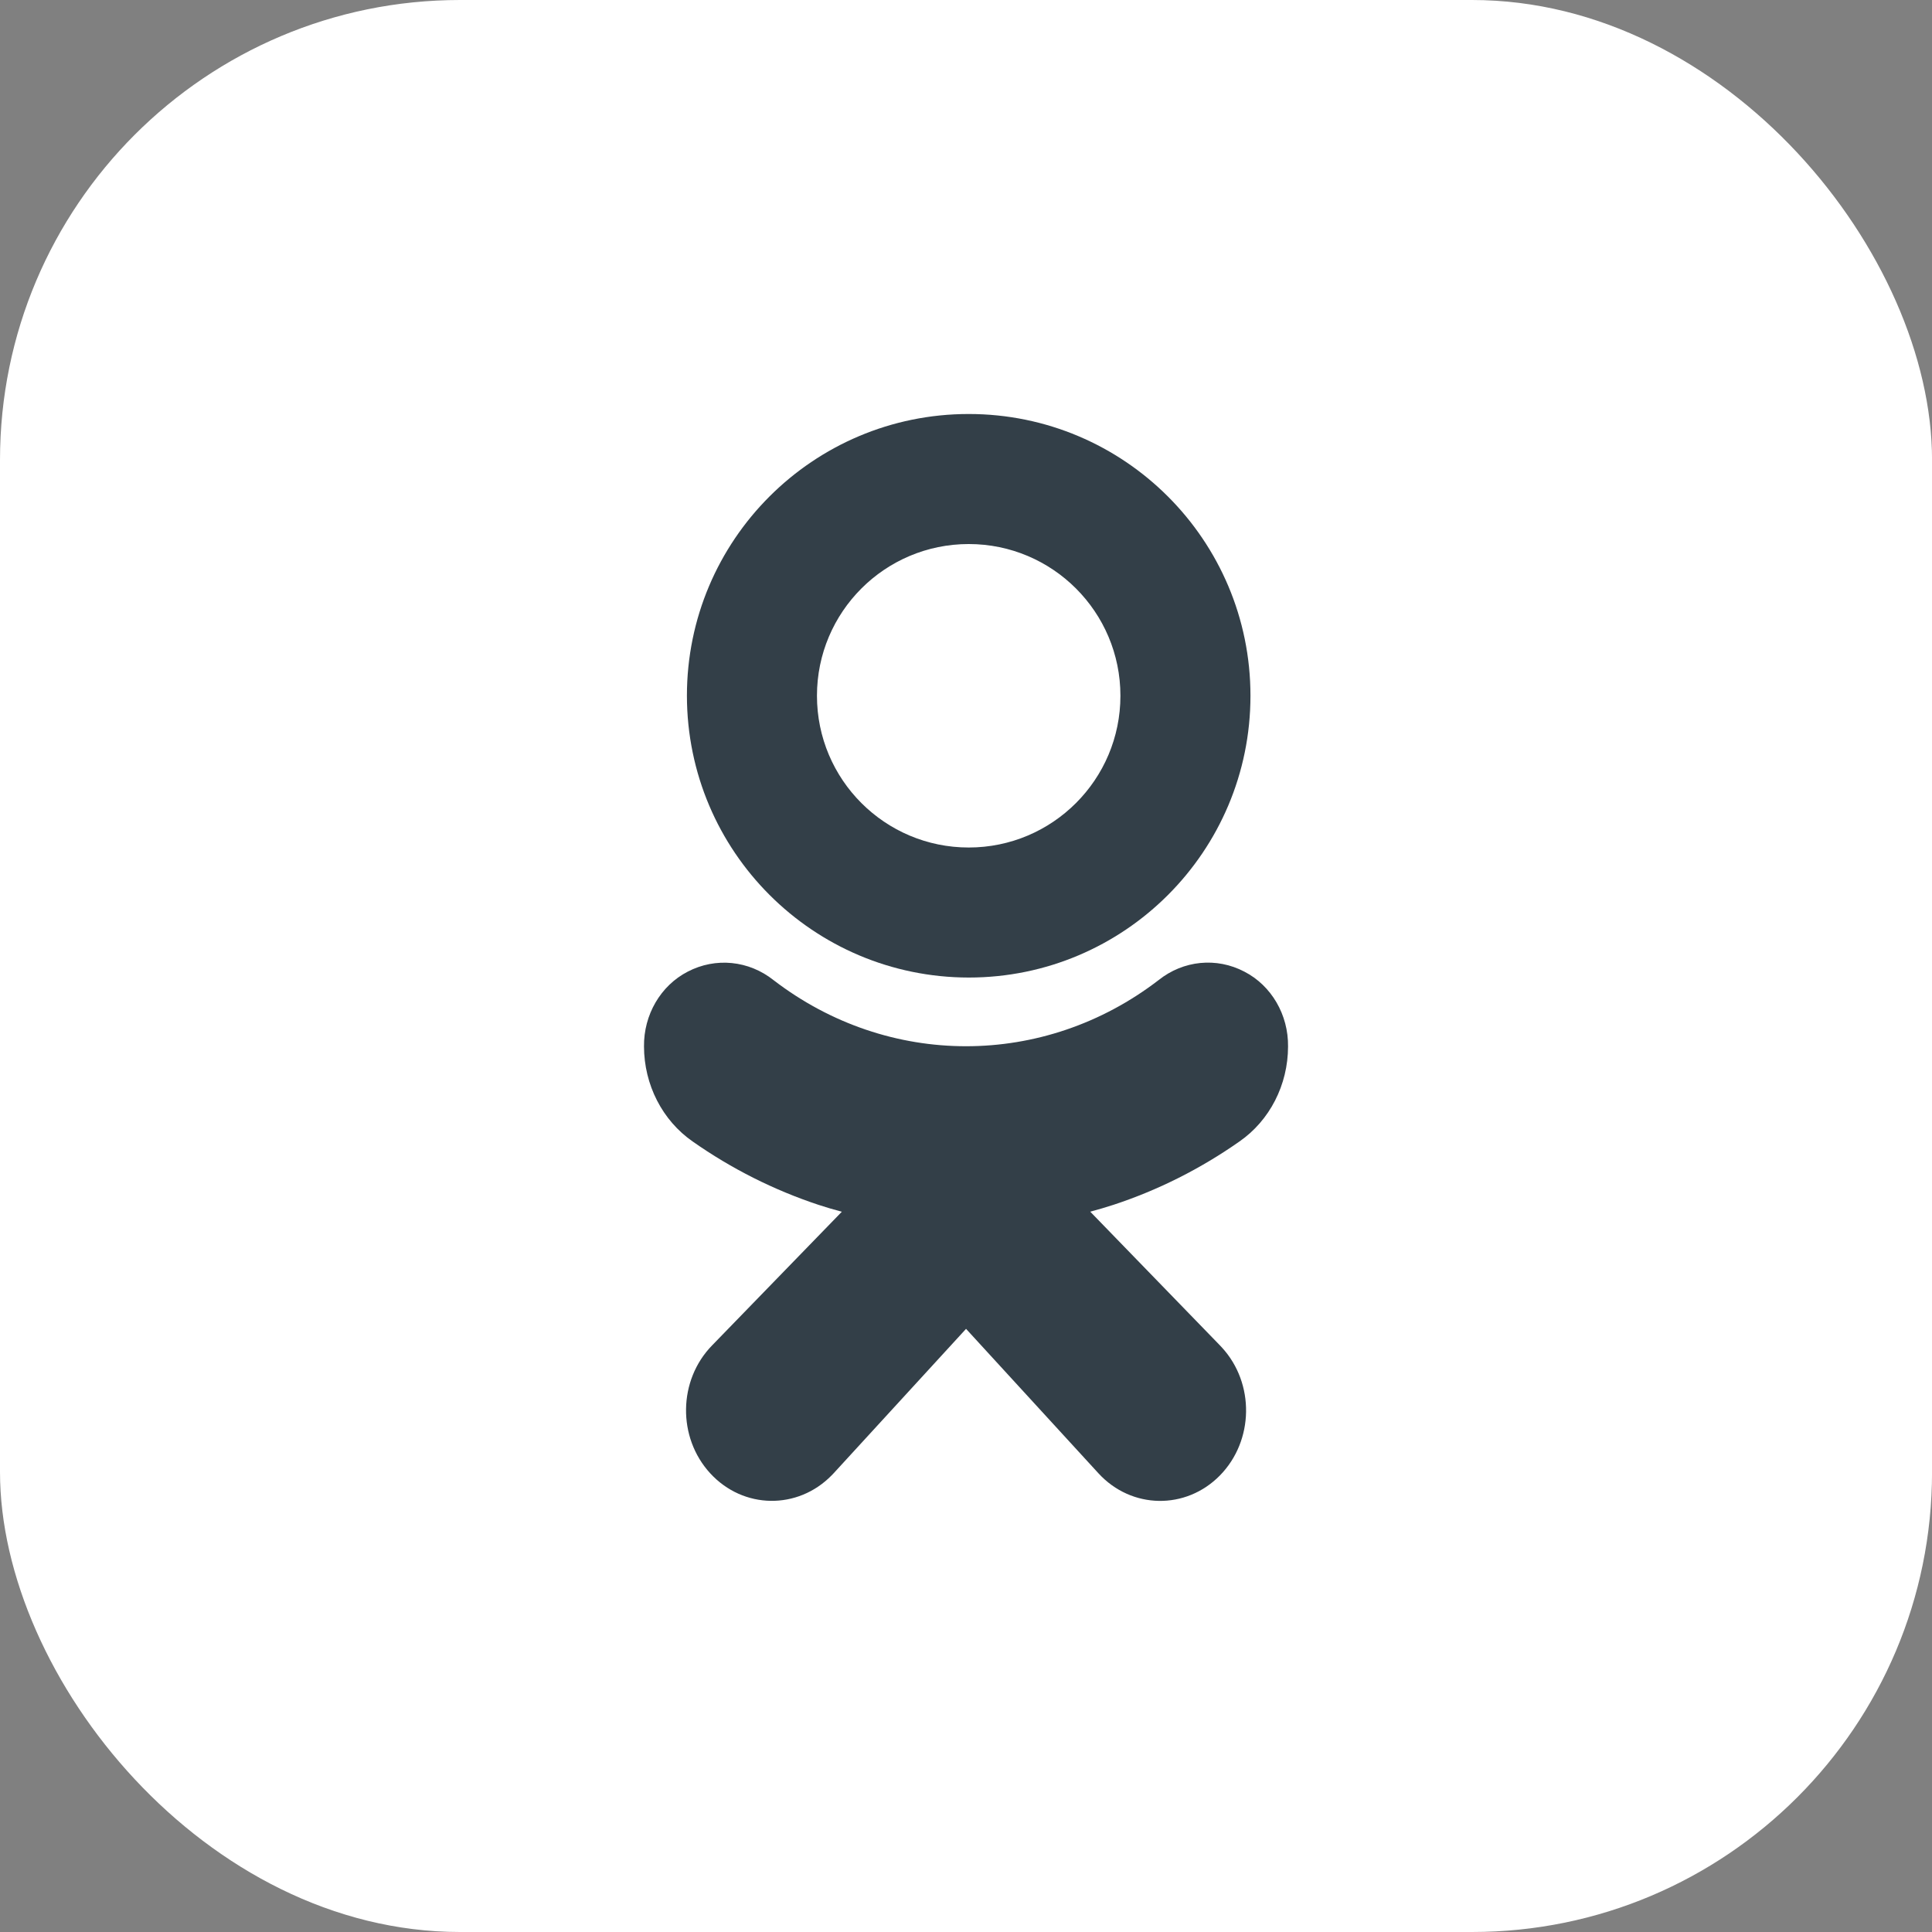
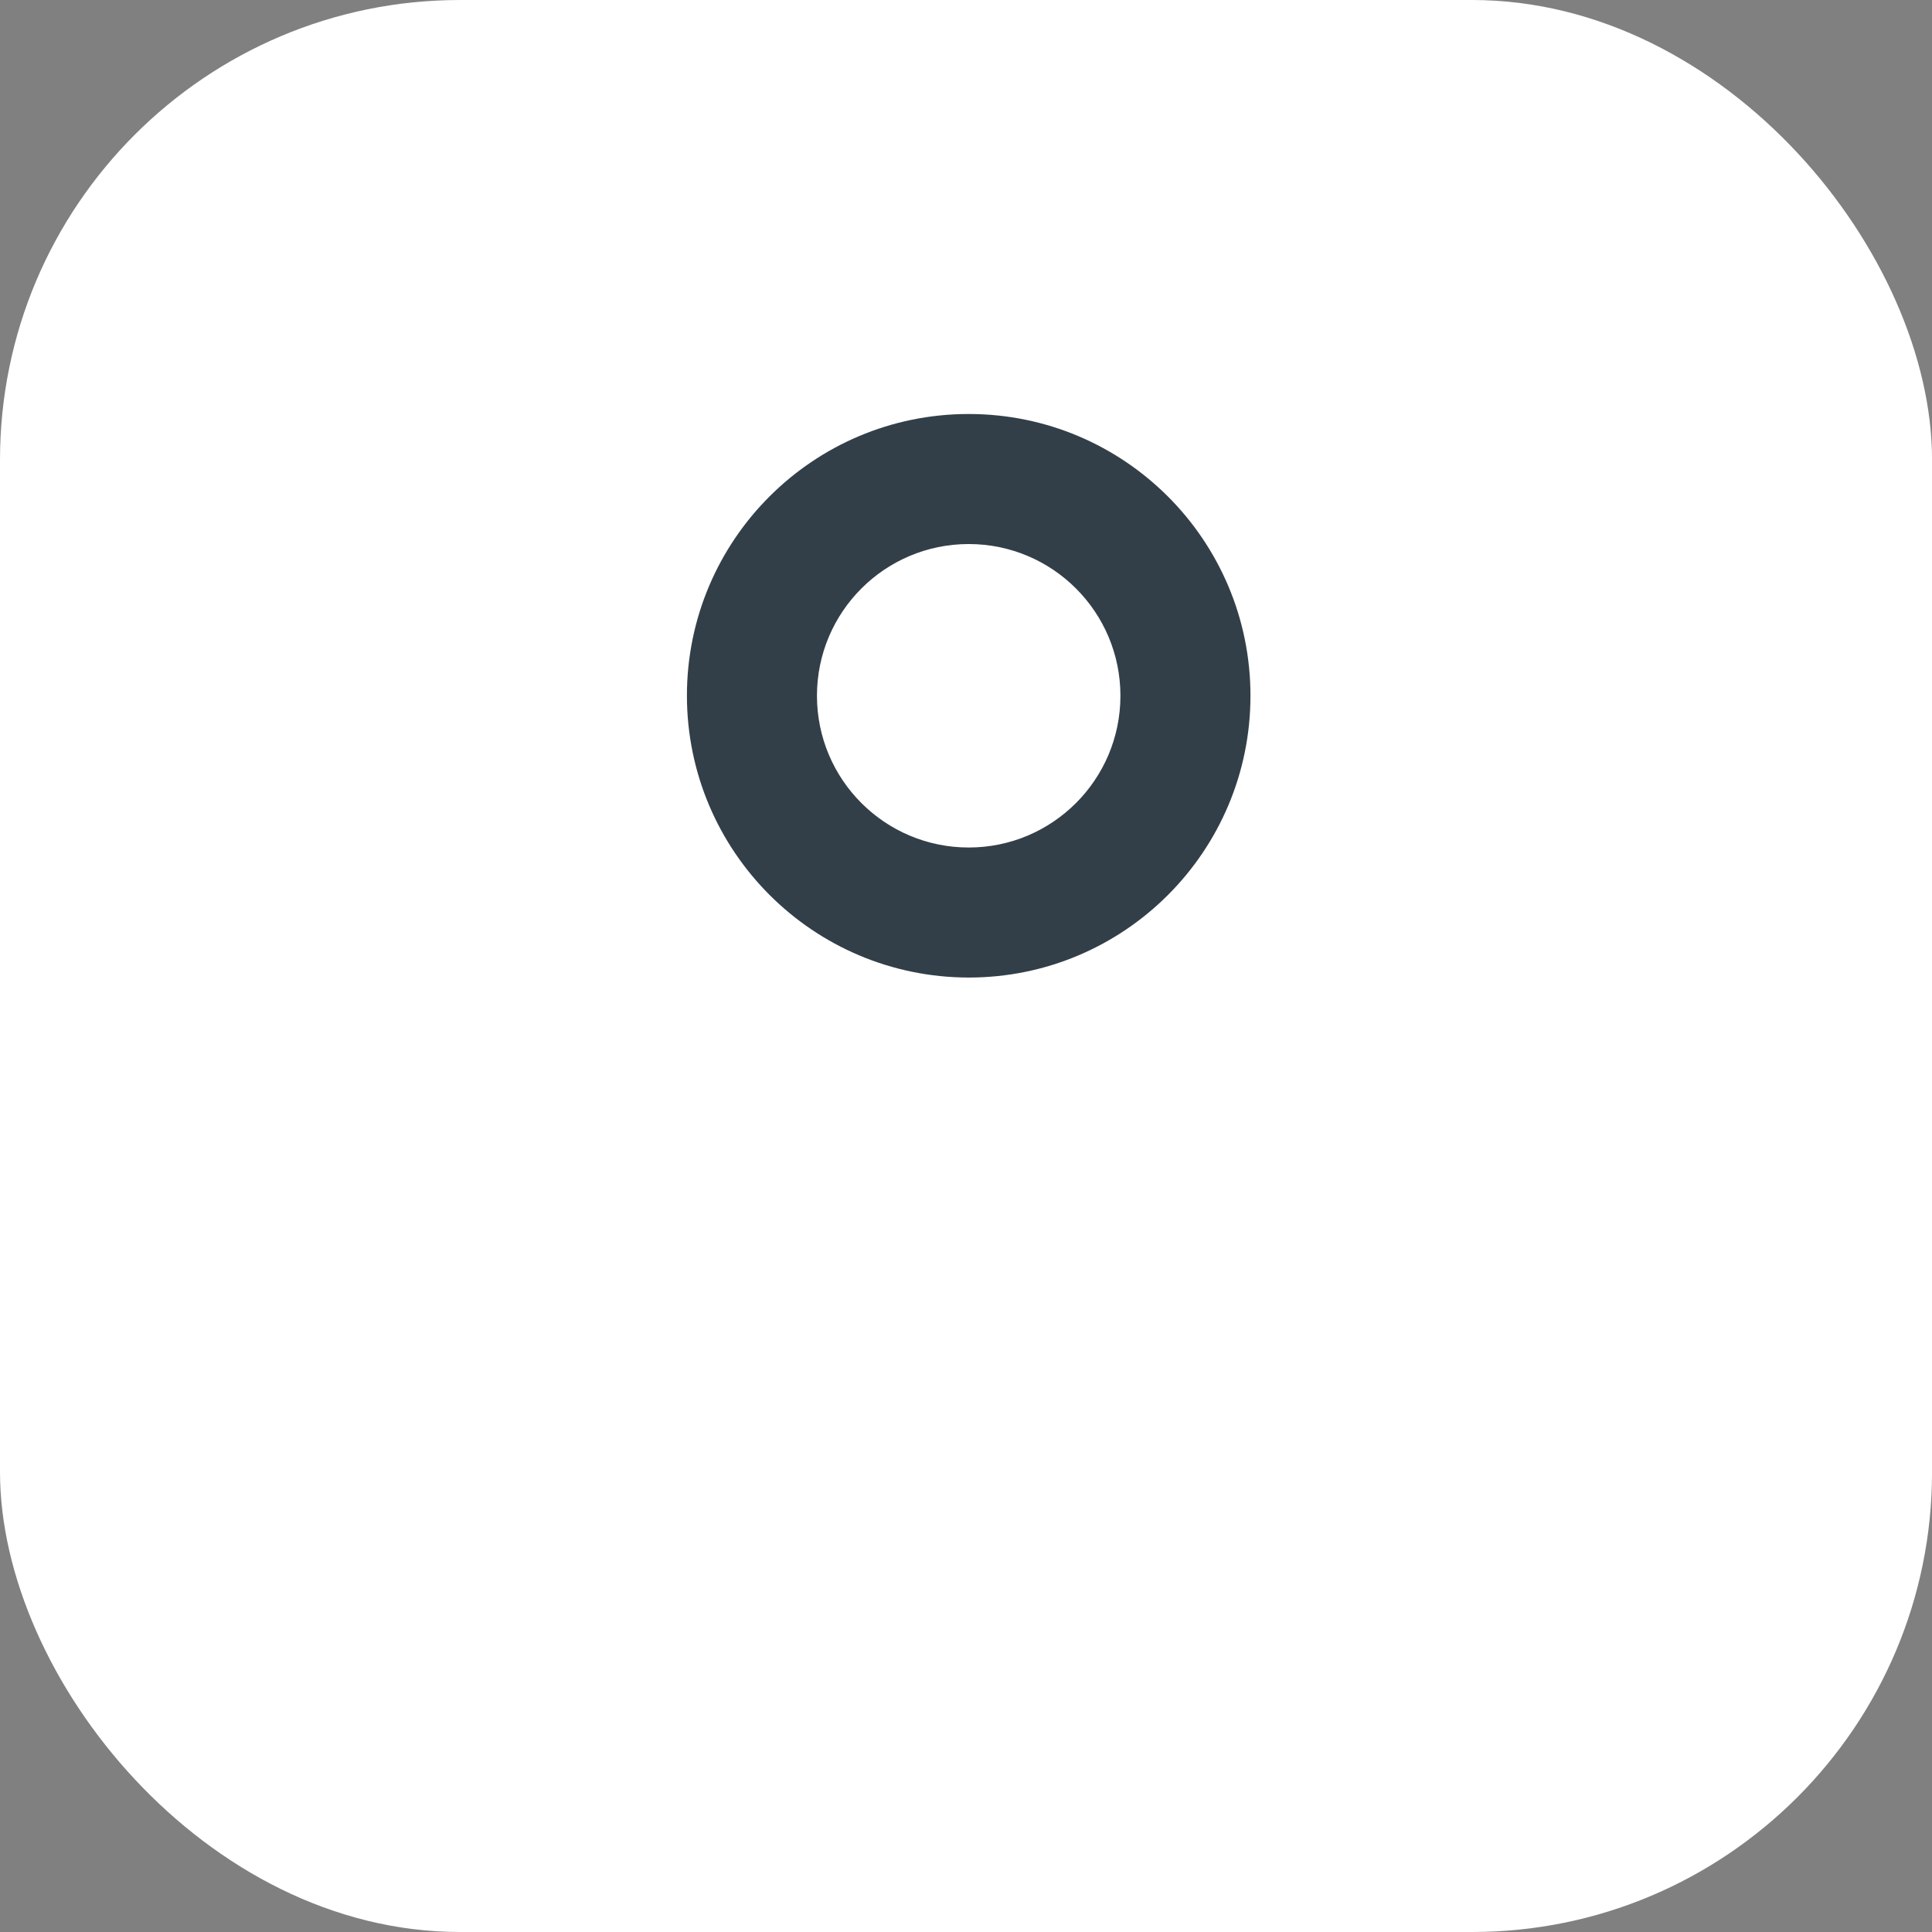
<svg xmlns="http://www.w3.org/2000/svg" width="42" height="42" viewBox="0 0 42 42" fill="none">
  <rect x="0" y="0" width="42" height="42" fill="#808080" stroke="none" />
  <rect width="42.001" height="42" rx="10" fill="white" />
  <path d="M21.059 21.251C24.442 21.251 27.184 18.508 27.184 15.125C27.184 11.742 24.442 9 21.059 9C17.676 9 14.933 11.742 14.933 15.125C14.937 18.507 17.677 21.247 21.059 21.251ZM21.059 11.827C22.88 11.827 24.357 13.304 24.357 15.125C24.357 16.947 22.88 18.424 21.059 18.424C19.237 18.424 17.76 16.947 17.76 15.125C17.76 13.304 19.237 11.827 21.059 11.827Z" fill="#333F48" />
-   <path d="M26.943 24.816C27.603 24.359 28 23.583 28.001 22.751C28.01 22.061 27.64 21.426 27.052 21.123C26.447 20.805 25.723 20.877 25.185 21.308C22.692 23.223 19.31 23.223 16.817 21.308C16.278 20.879 15.556 20.807 14.95 21.123C14.362 21.426 13.992 22.06 14 22.75C14.002 23.582 14.399 24.357 15.058 24.815C15.903 25.408 16.824 25.871 17.793 26.192C17.957 26.246 18.126 26.296 18.301 26.342L15.48 29.248C14.741 30.005 14.723 31.25 15.441 32.03C16.159 32.81 17.34 32.828 18.08 32.072C18.096 32.056 18.111 32.04 18.126 32.024L21.001 28.888L23.881 32.03C24.598 32.81 25.78 32.83 26.521 32.074C27.261 31.318 27.28 30.073 26.563 29.293C26.548 29.276 26.532 29.26 26.517 29.244L23.701 26.341C23.876 26.294 24.046 26.244 24.211 26.19C25.179 25.871 26.099 25.408 26.943 24.816Z" fill="#333F48" />
</svg>